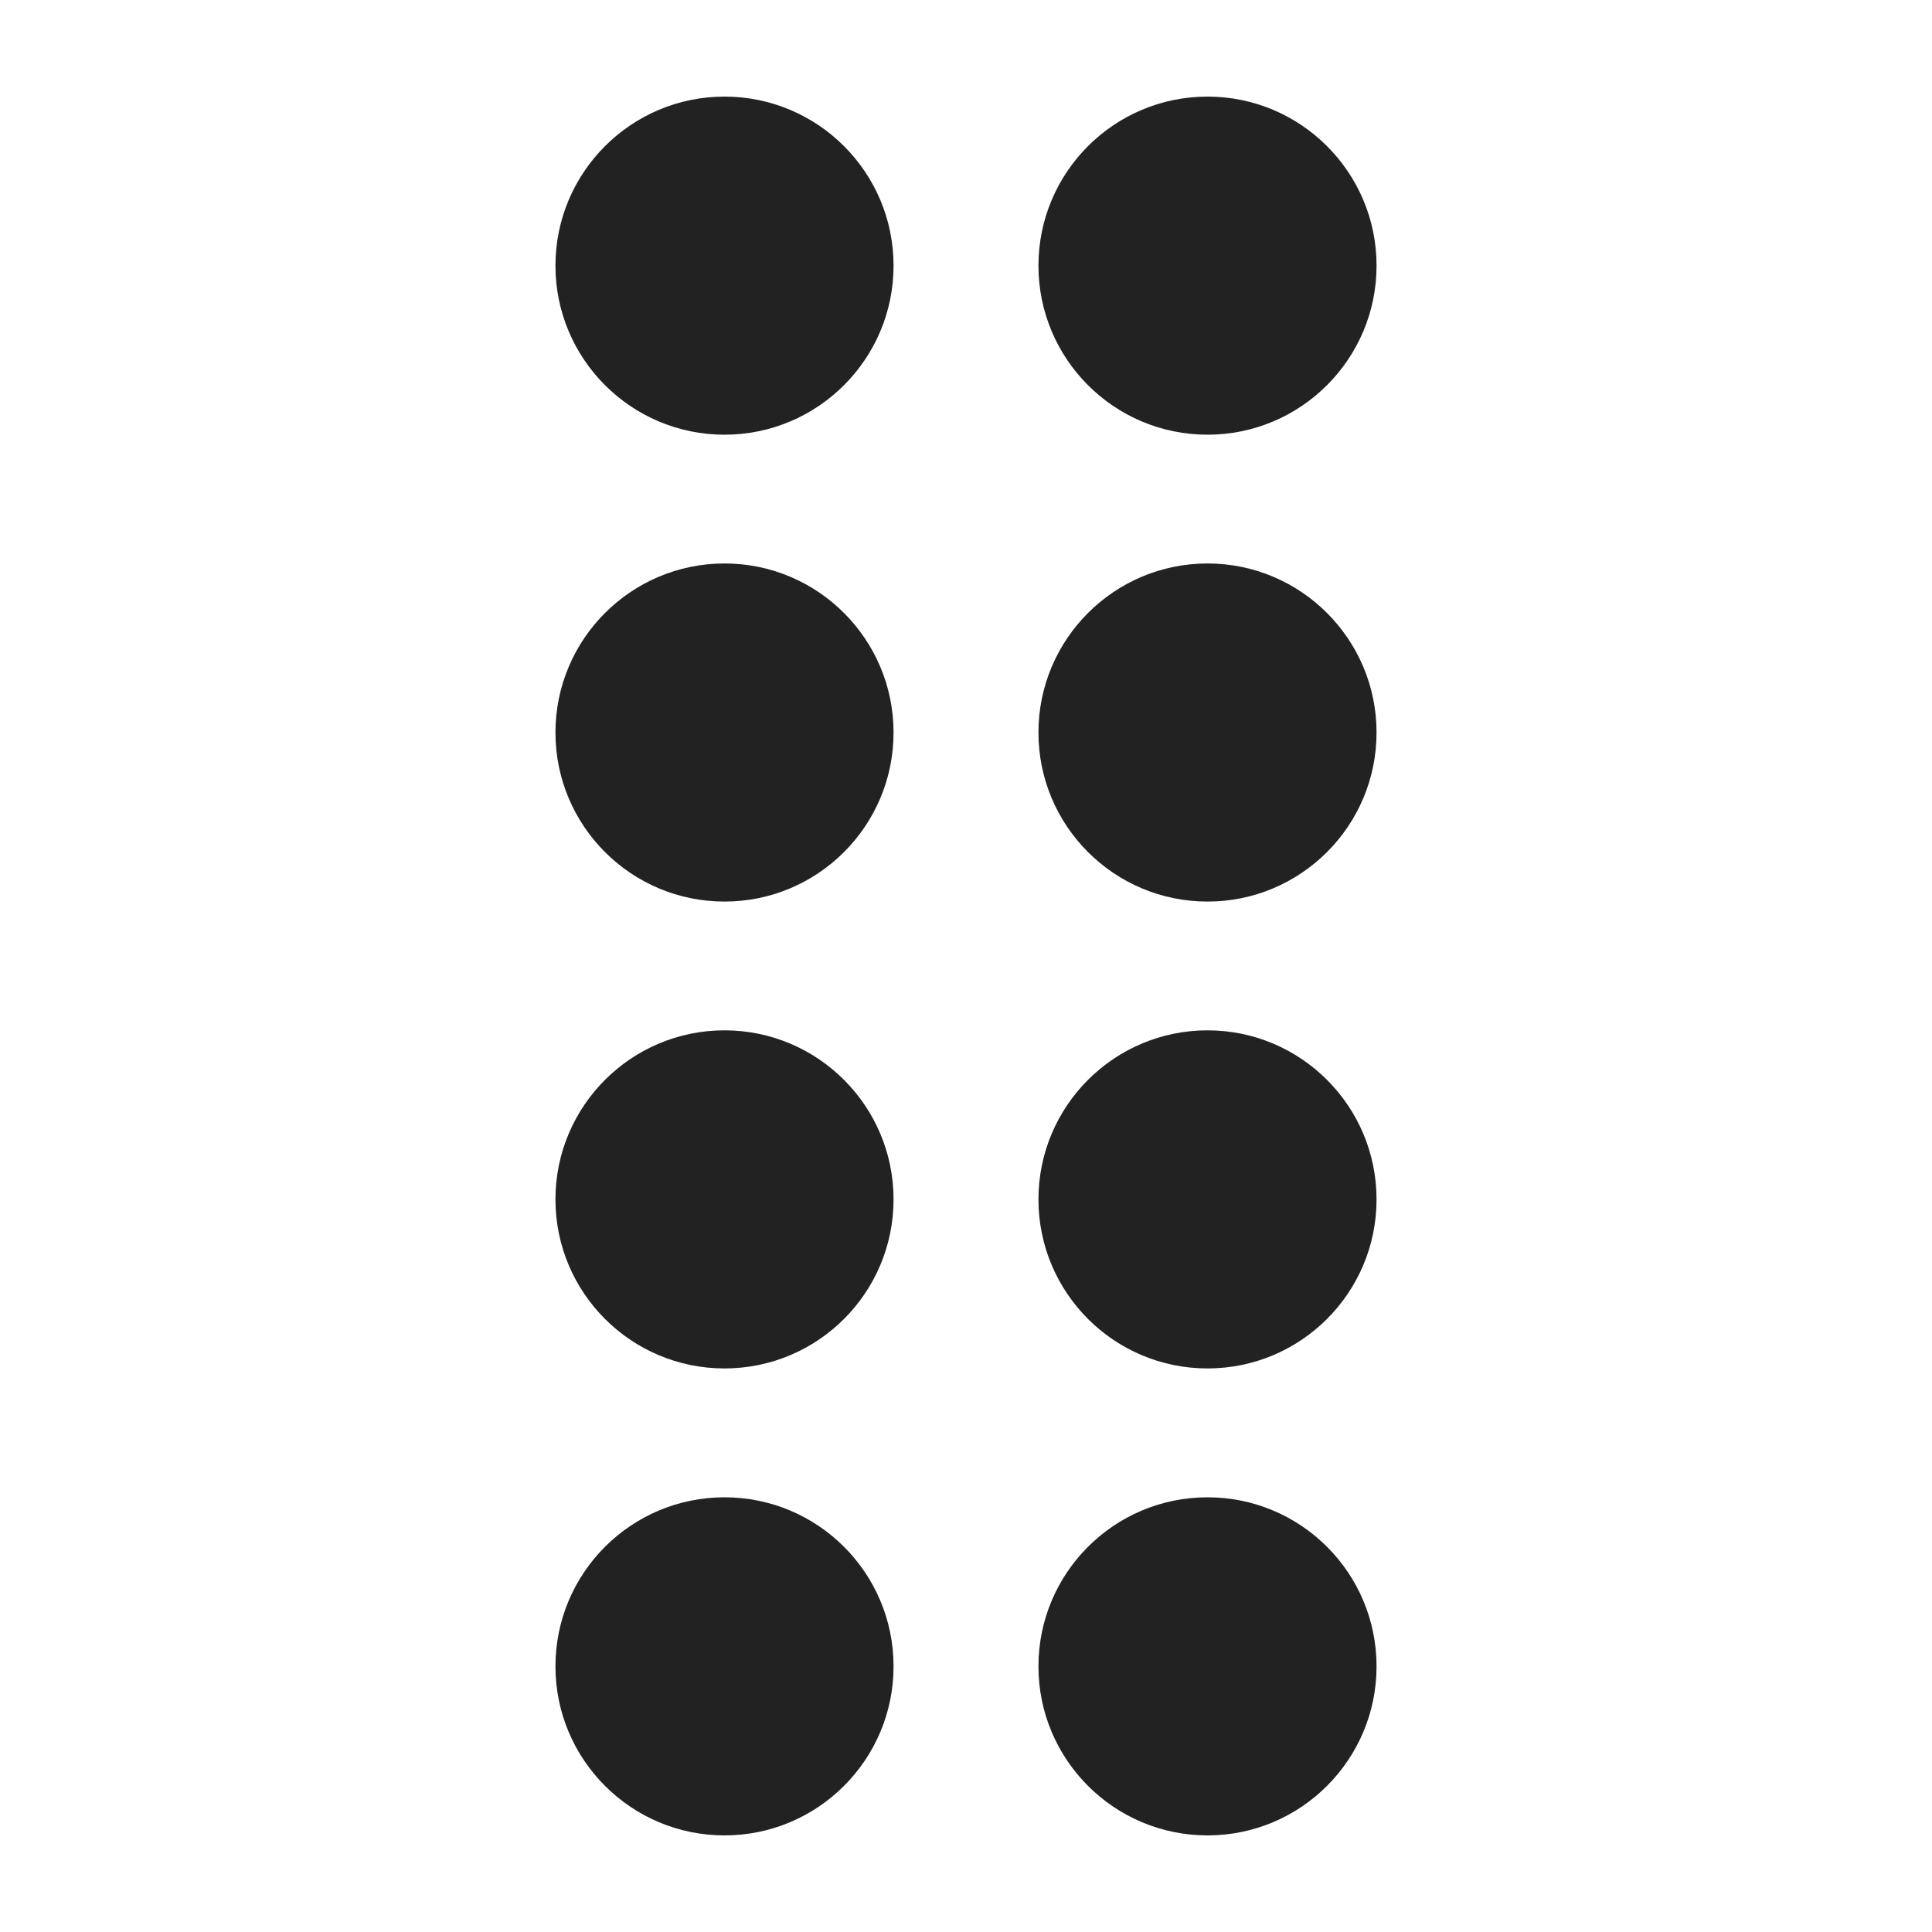
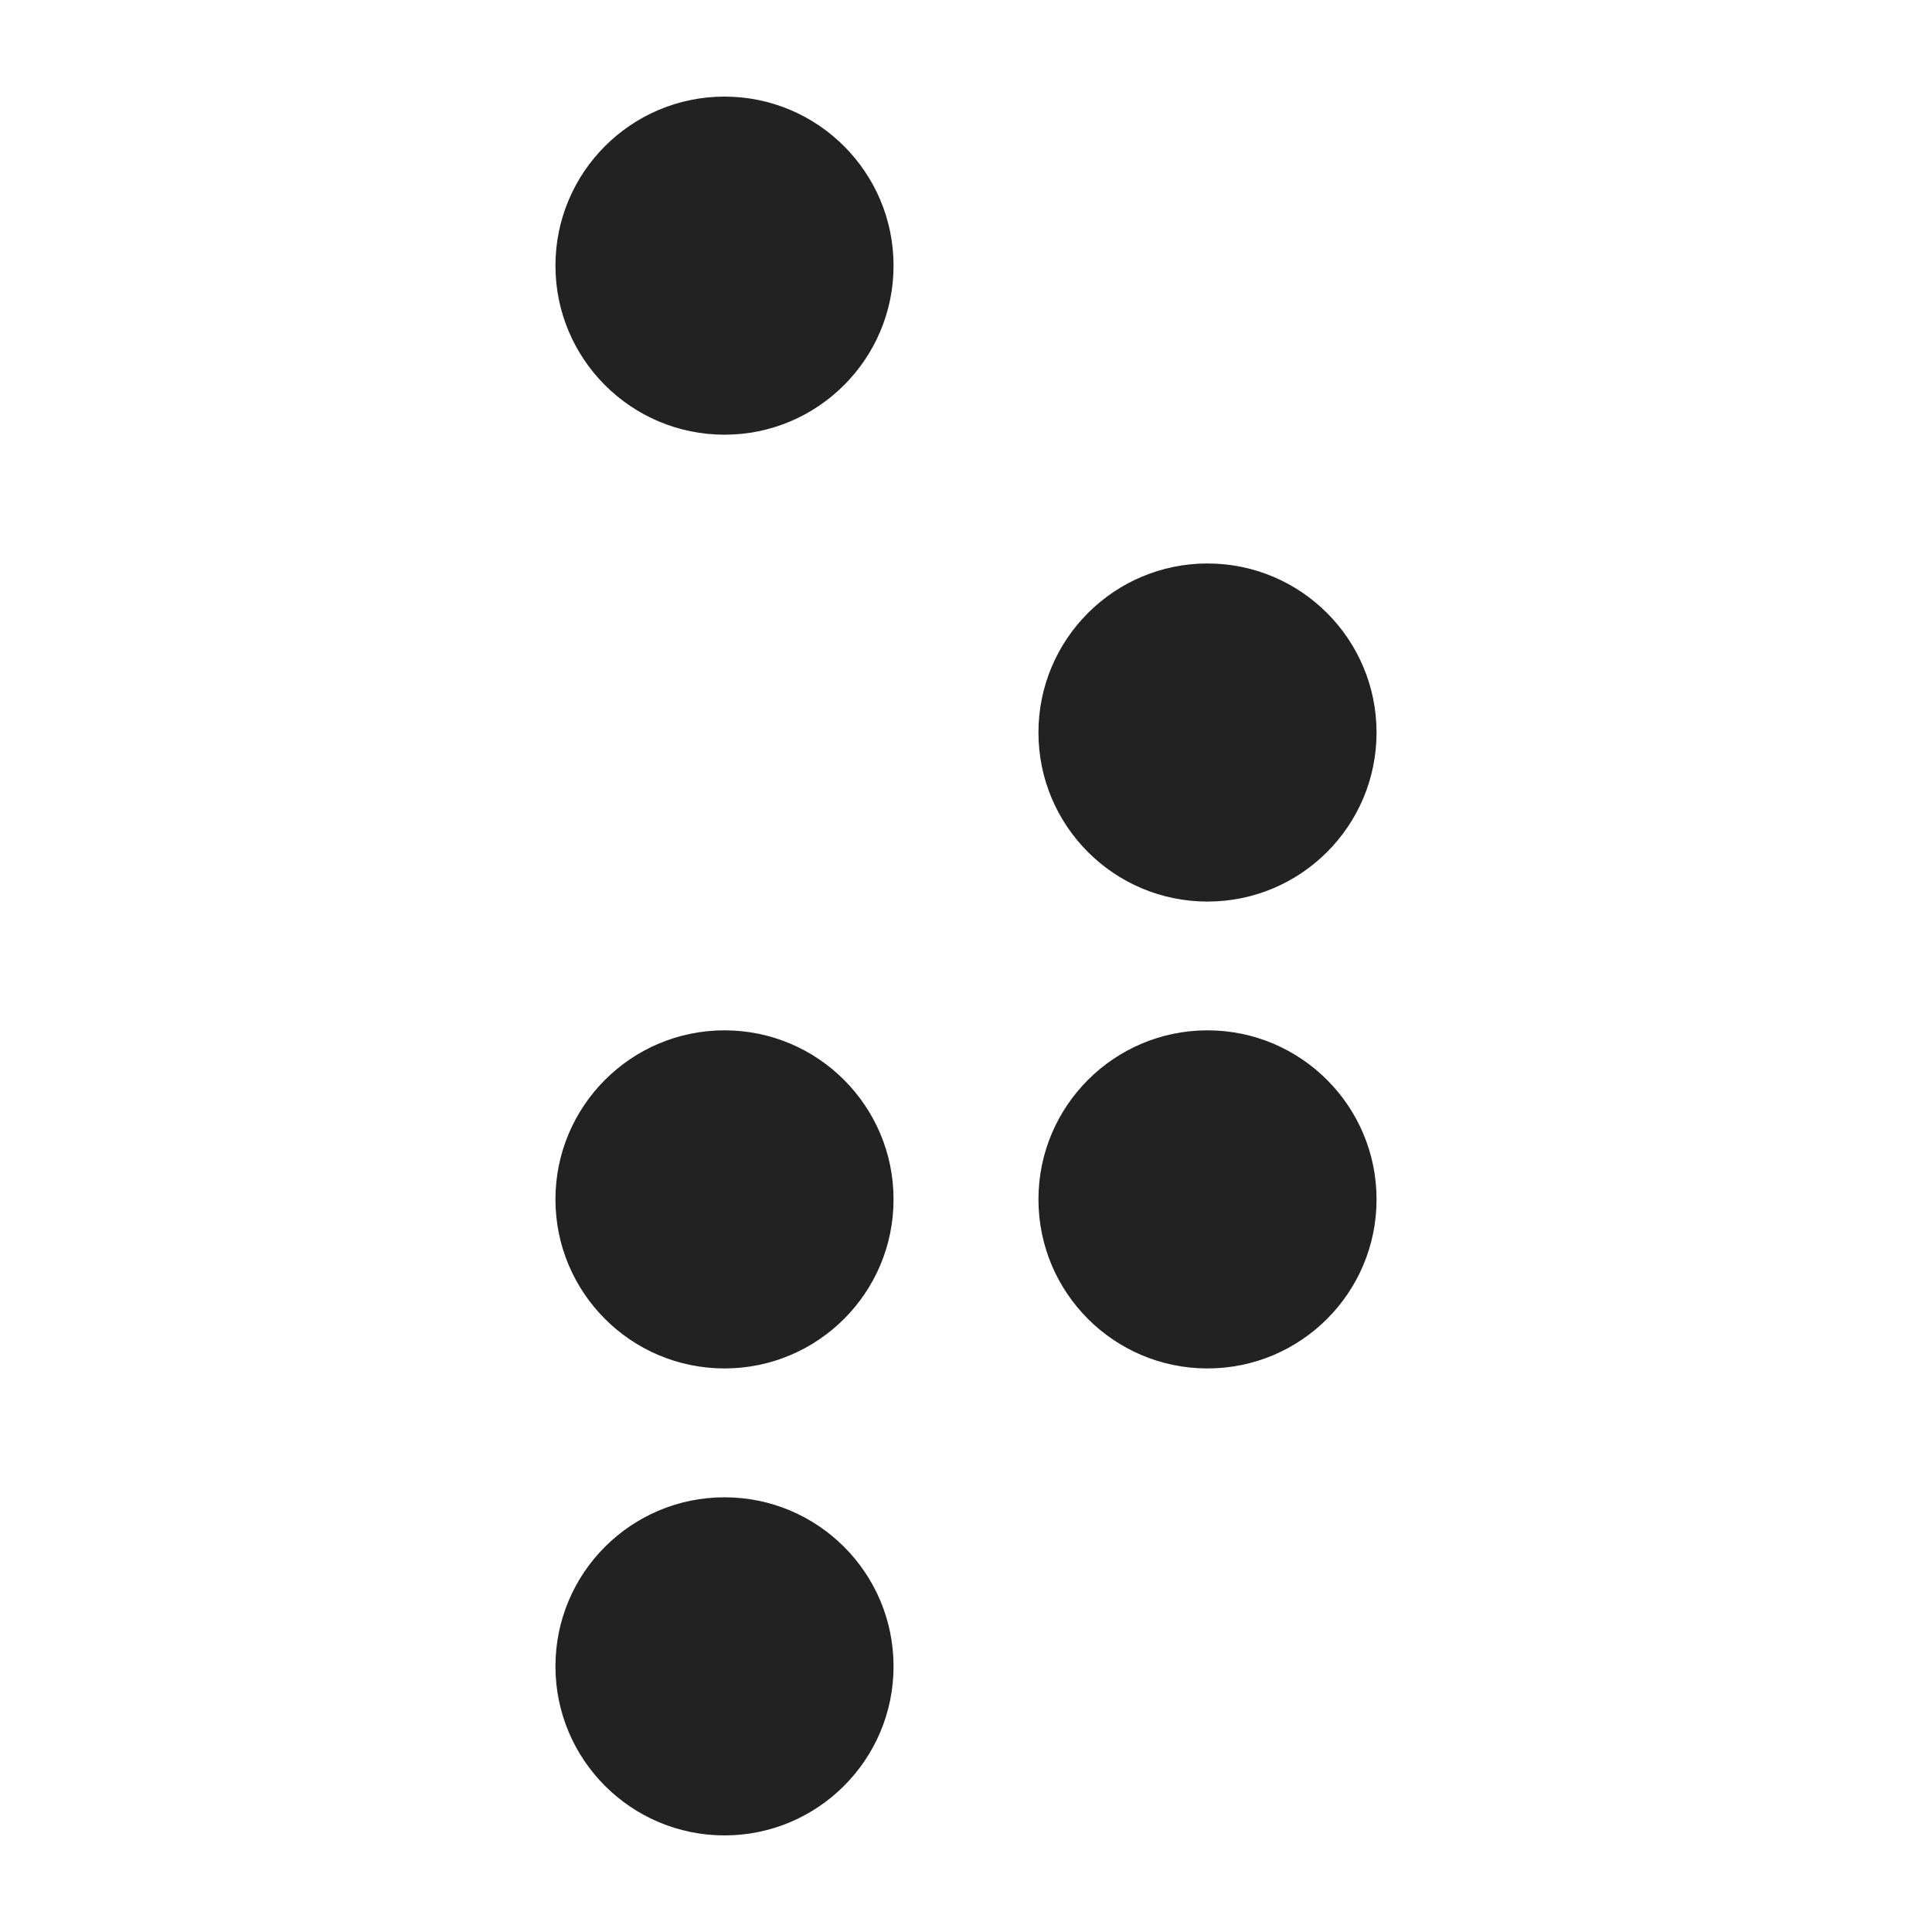
<svg xmlns="http://www.w3.org/2000/svg" width="20" height="20" viewBox="0 0 20 20" fill="none">
  <path d="M7.5 4.5C8.466 4.5 9.25 3.716 9.25 2.75C9.25 1.784 8.466 1 7.5 1C6.534 1 5.75 1.784 5.75 2.75C5.75 3.716 6.534 4.5 7.5 4.5Z" fill="#222222" />
-   <path d="M7.5 9.333C8.466 9.333 9.25 8.55 9.25 7.583C9.25 6.617 8.466 5.833 7.5 5.833C6.534 5.833 5.75 6.617 5.75 7.583C5.75 8.55 6.534 9.333 7.5 9.333Z" fill="#222222" />
  <path d="M9.25 12.416C9.25 13.383 8.466 14.166 7.5 14.166C6.534 14.166 5.75 13.383 5.75 12.416C5.75 11.45 6.534 10.666 7.5 10.666C8.466 10.666 9.25 11.45 9.25 12.416Z" fill="#222222" />
  <path d="M7.5 19C8.466 19 9.25 18.216 9.25 17.25C9.25 16.283 8.466 15.5 7.5 15.5C6.534 15.5 5.75 16.283 5.75 17.25C5.75 18.216 6.534 19 7.5 19Z" fill="#222222" />
-   <path d="M14.25 2.75C14.25 3.716 13.466 4.5 12.5 4.5C11.534 4.5 10.75 3.716 10.75 2.75C10.75 1.784 11.534 1 12.5 1C13.466 1 14.25 1.784 14.25 2.75Z" fill="#222222" />
  <path d="M12.5 9.333C13.466 9.333 14.25 8.55 14.25 7.583C14.25 6.617 13.466 5.833 12.5 5.833C11.534 5.833 10.75 6.617 10.75 7.583C10.75 8.55 11.534 9.333 12.5 9.333Z" fill="#222222" />
  <path d="M14.25 12.416C14.25 13.383 13.466 14.166 12.5 14.166C11.534 14.166 10.75 13.383 10.75 12.416C10.75 11.45 11.534 10.666 12.5 10.666C13.466 10.666 14.25 11.45 14.25 12.416Z" fill="#222222" />
-   <path d="M12.5 19C13.466 19 14.25 18.216 14.25 17.25C14.25 16.283 13.466 15.5 12.5 15.5C11.534 15.5 10.75 16.283 10.75 17.25C10.75 18.216 11.534 19 12.5 19Z" fill="#222222" />
</svg>